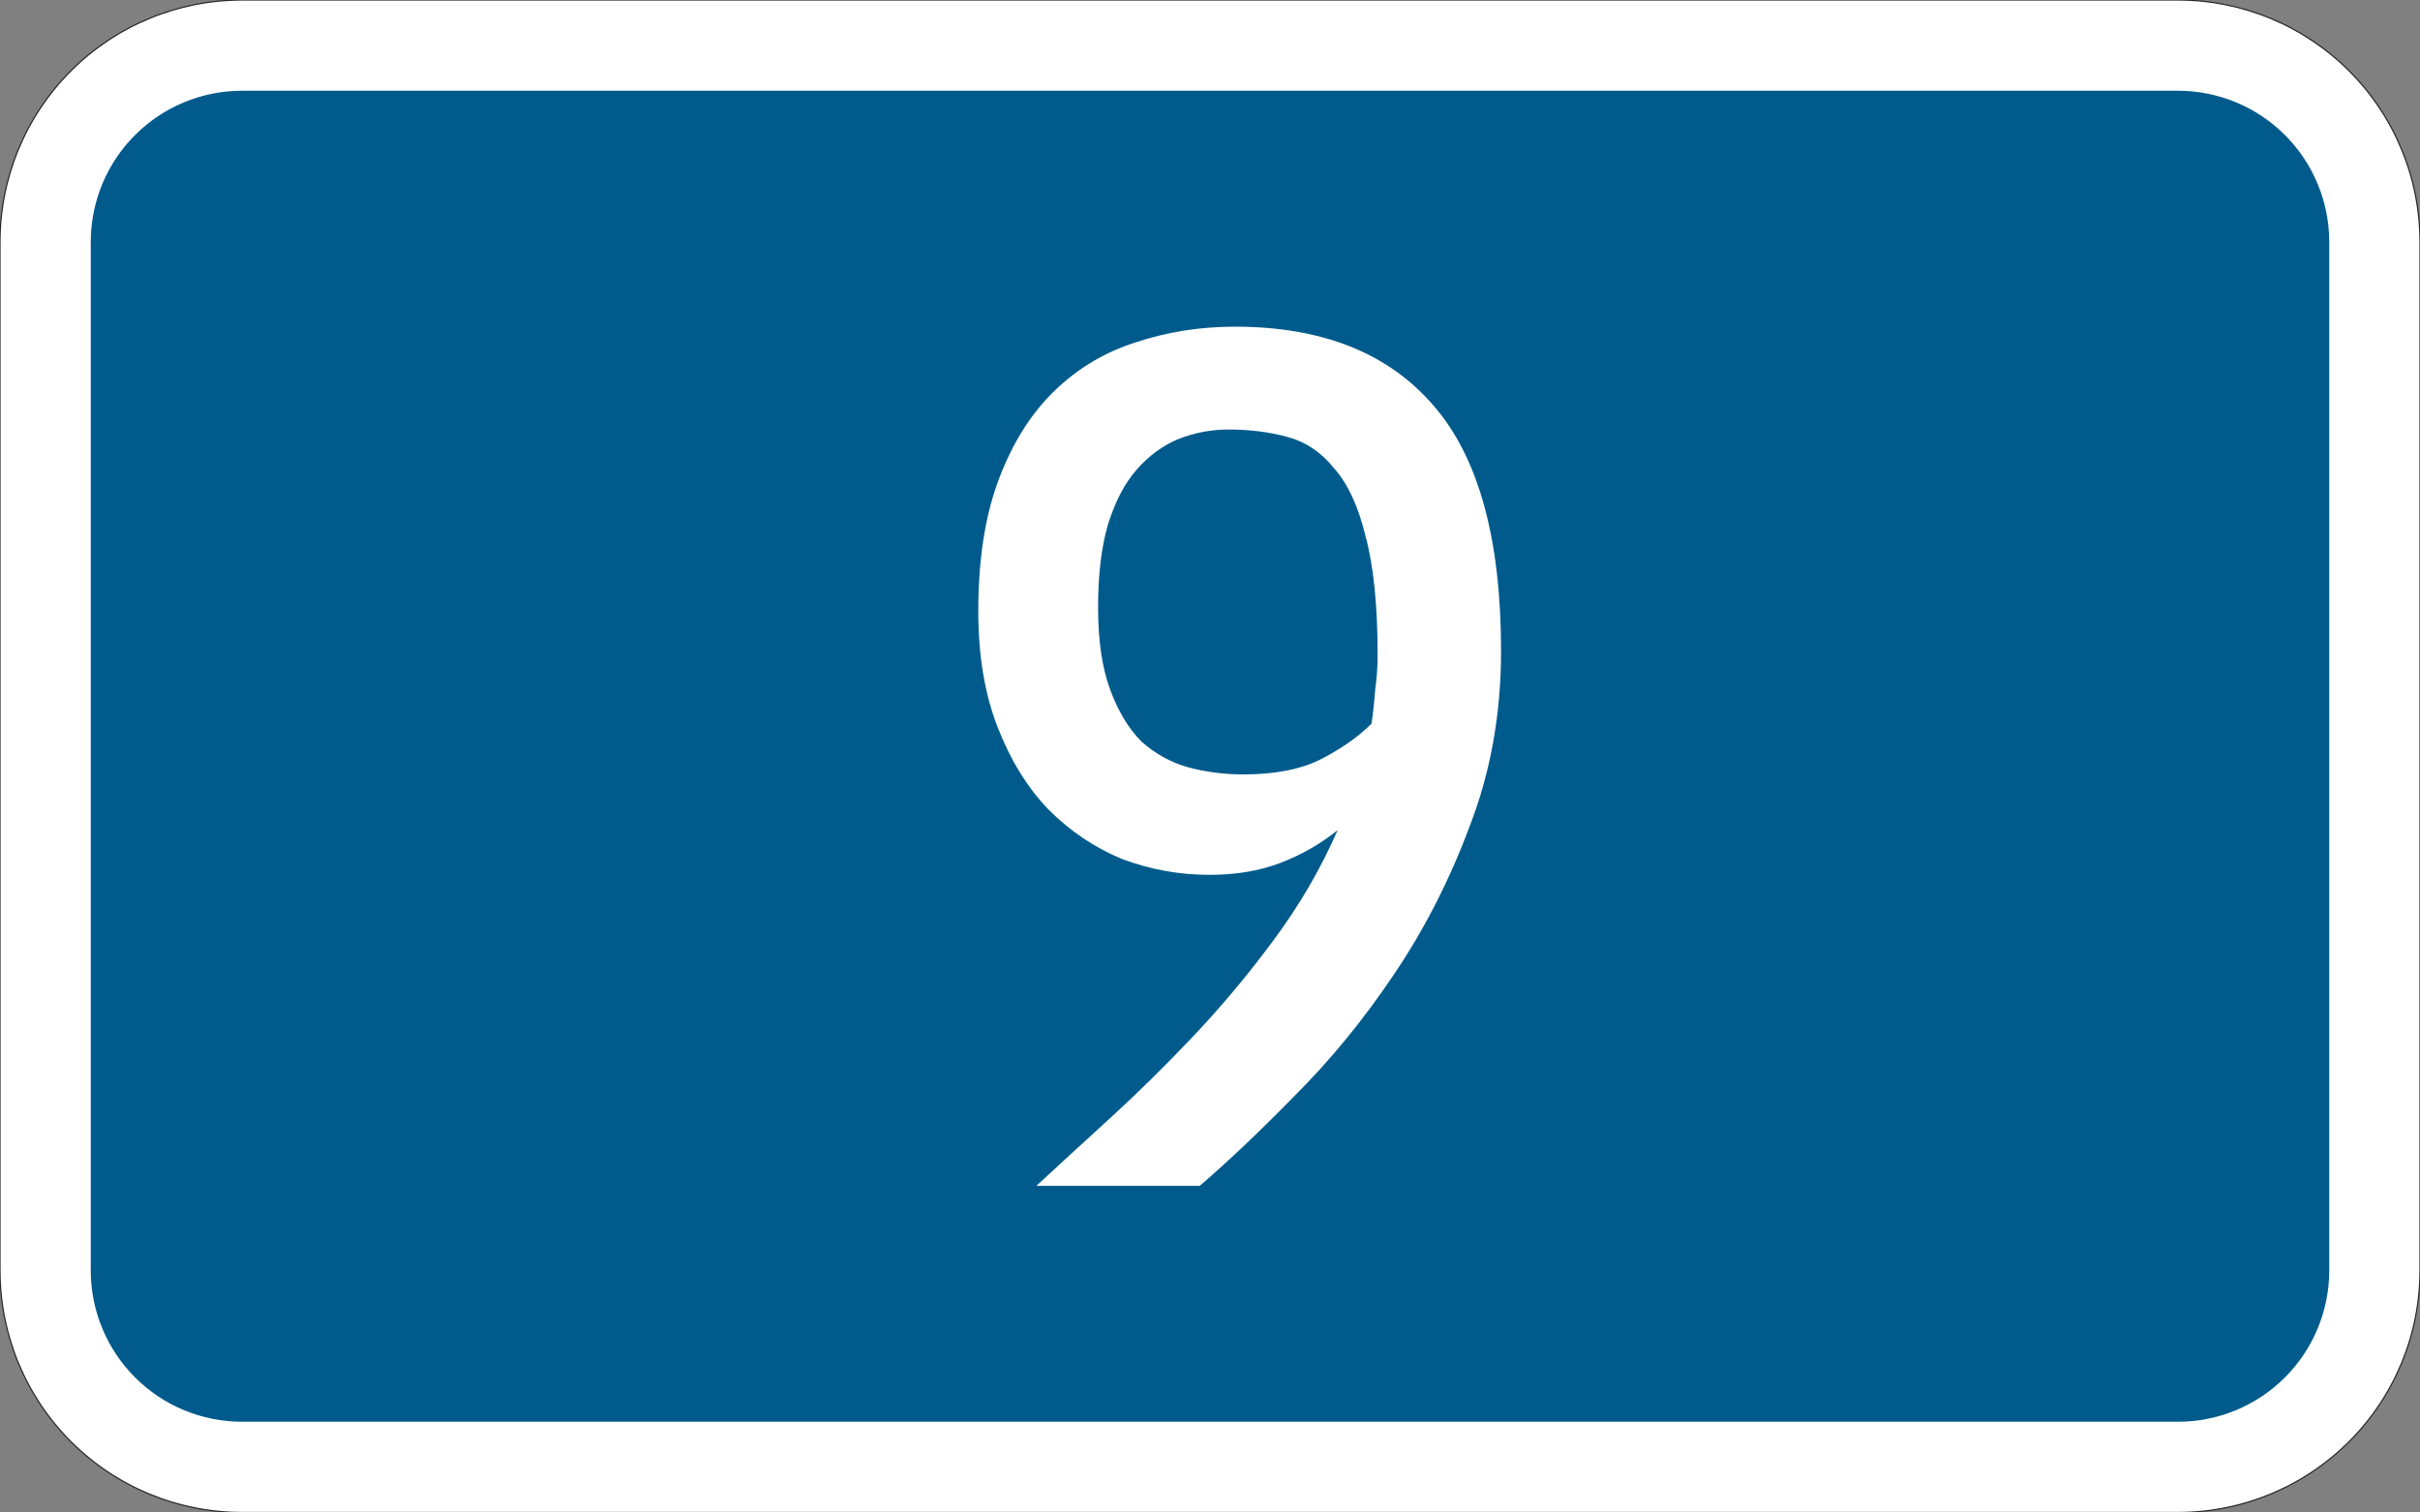
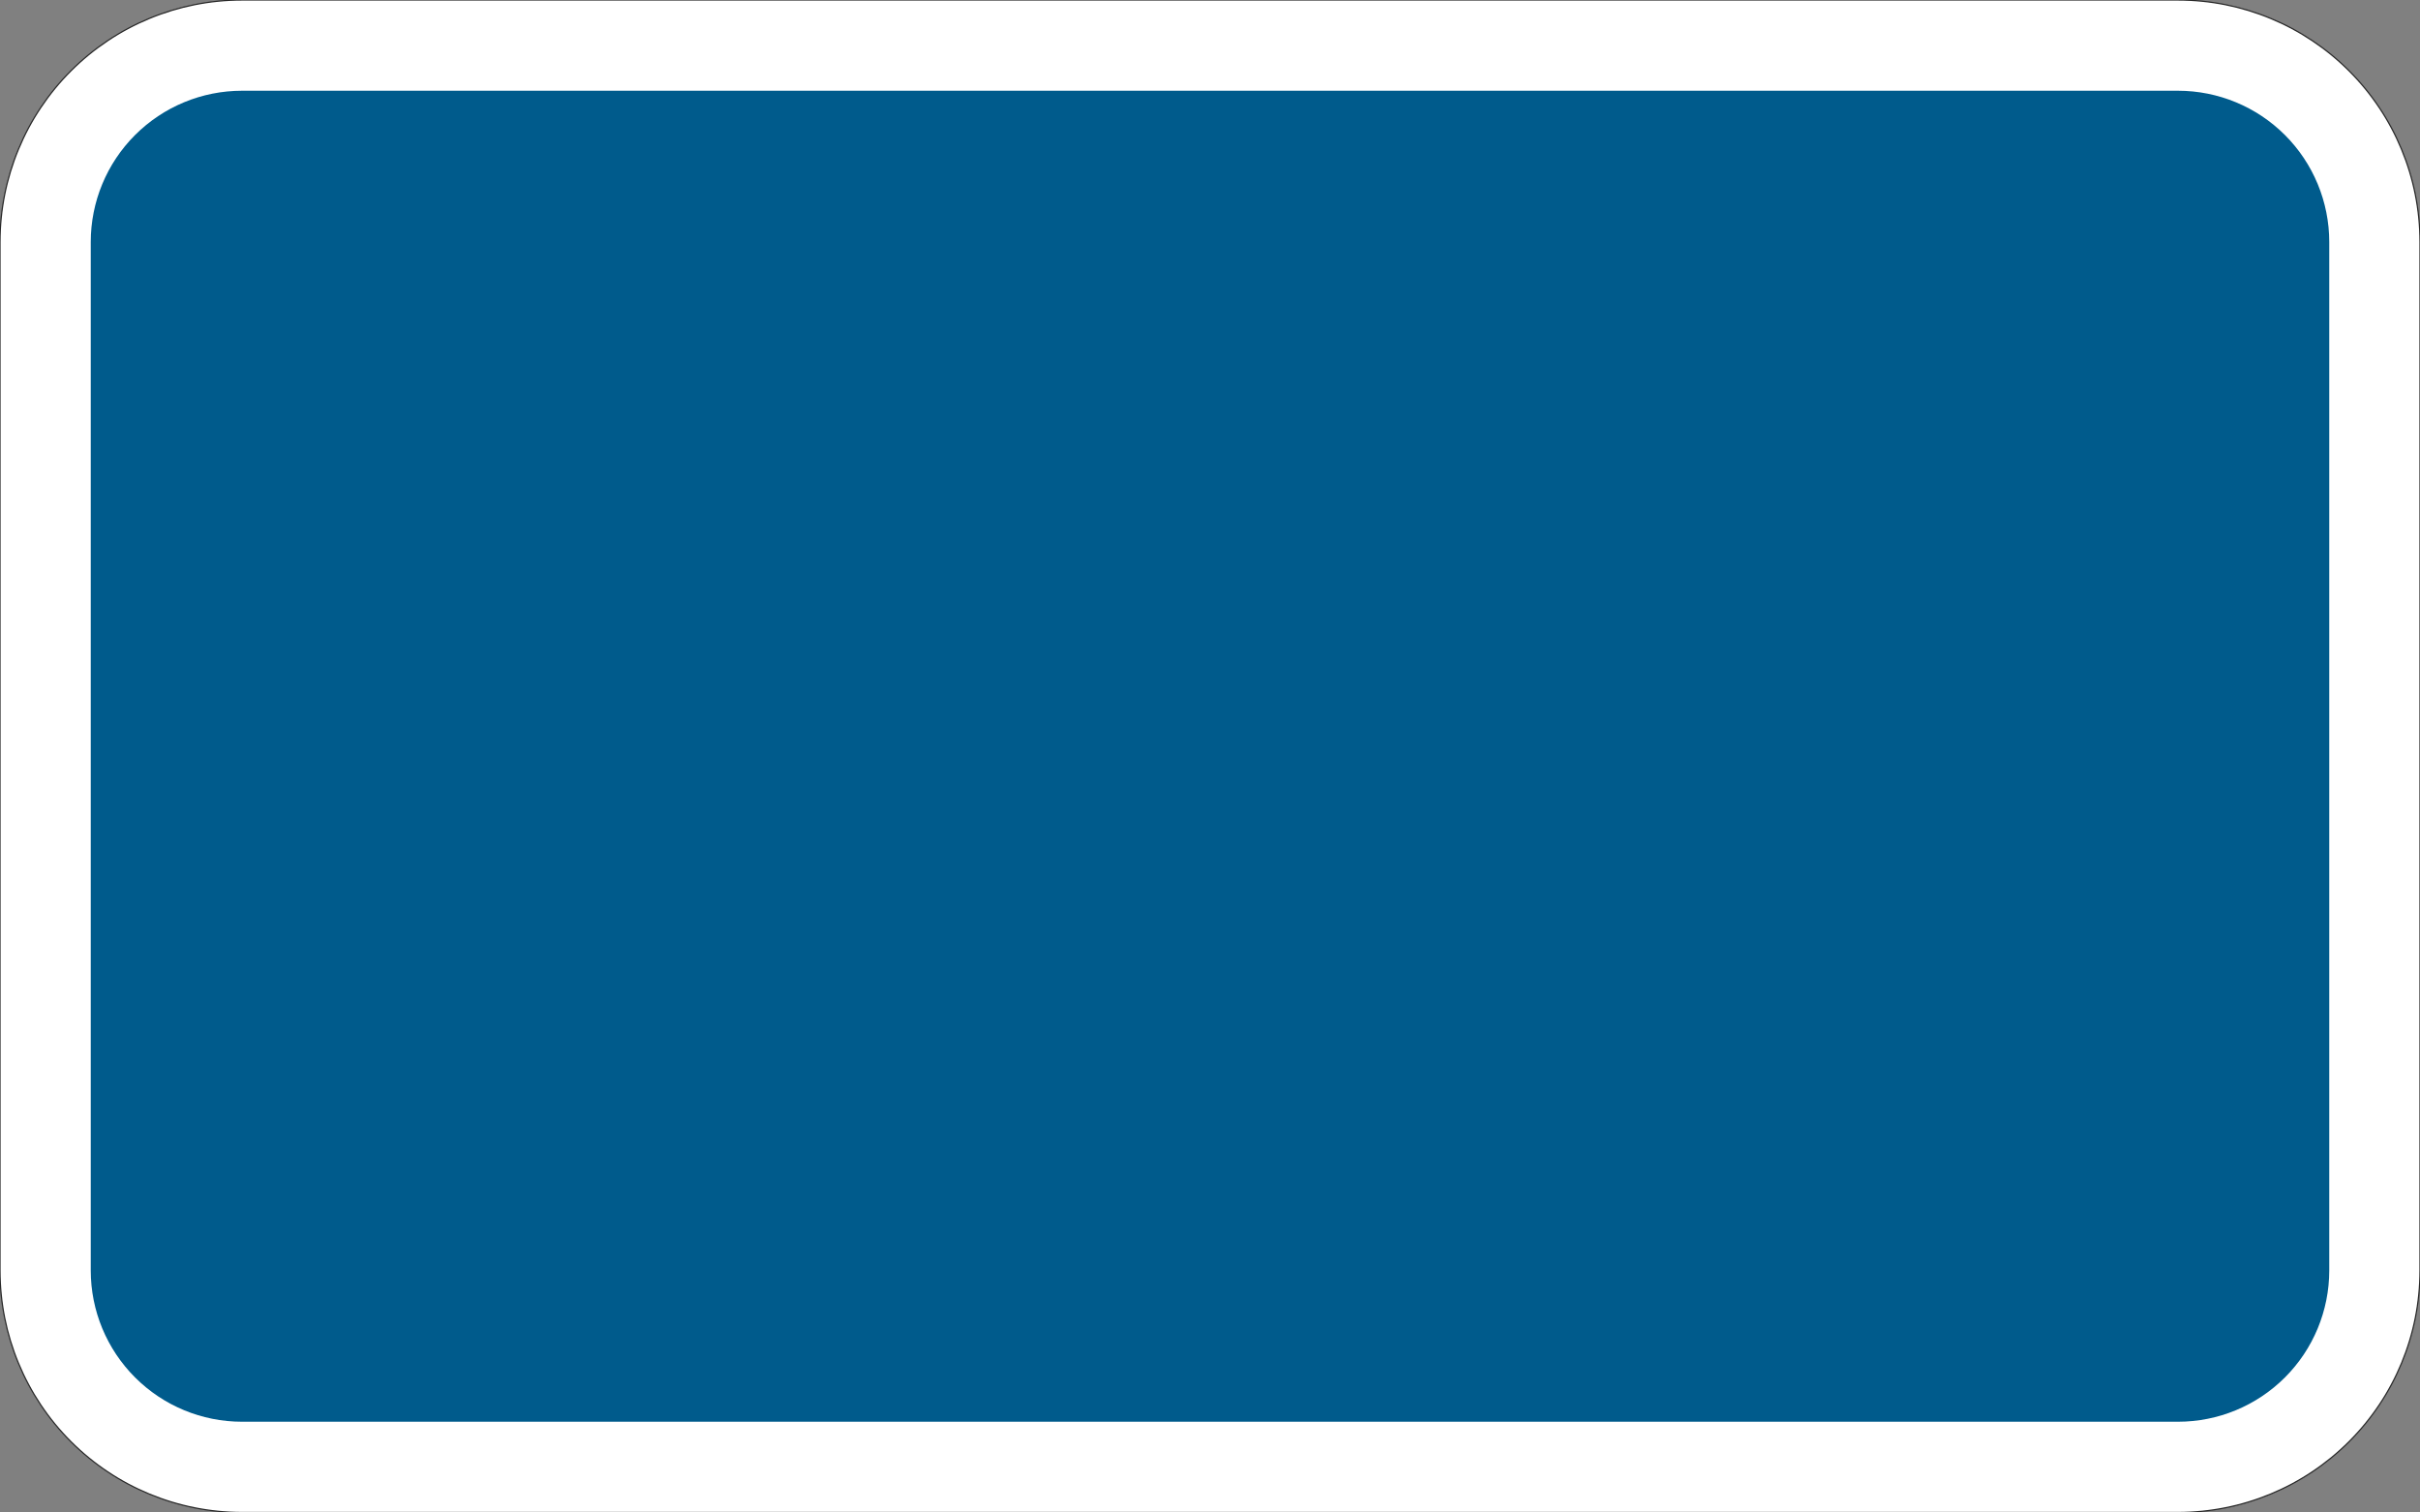
<svg xmlns="http://www.w3.org/2000/svg" width="400mm" height="250mm" version="1.1" viewBox="0 0 4e4 25000">
  <rect x="0" y="0" width="4e4" height="25000" fill="#808080" stroke="none" />
  <path transform="matrix(100 0 0 -100 2e4 12500)" d="m-160-125c-10.609 0-20.783 4.214-28.284 11.716-7.502 7.501-11.716 17.676-11.716 28.284v170c0 10.609 4.214 20.783 11.716 28.284 7.501 7.502 17.676 11.716 28.284 11.716h320c10.609 0 20.783-4.214 28.284-11.716 7.502-7.501 11.716-17.676 11.716-28.284v-170c0-10.609-4.214-20.783-11.716-28.284-7.501-7.502-17.676-11.716-28.284-11.716h-320" style="fill-rule:evenodd;fill:#fff;stroke-miterlimit:3;stroke-width:.2;stroke:#282828" />
  <path d="m4e3 23500c-663.04 0-1298.9-263.39-1767.8-732.23-468.84-468.84-732.23-1104.7-732.23-1767.8v-17000c0-663.04 263.39-1298.9 732.23-1767.8 468.84-468.84 1104.7-732.23 1767.8-732.23h32000c663.04 0 1298.9 263.39 1767.8 732.23 468.84 468.84 732.23 1104.7 732.23 1767.8v17000c0 663.04-263.39 1298.9-732.23 1767.8-468.84 468.84-1104.7 732.23-1767.8 732.23h-32000" style="fill-rule:evenodd;fill:#005b8c" />
  <g style="fill:#fff;stroke-width:26.458">
-     <path d="m17130 19601q540.05-500.05 1220.1-1120.1t1380.1-1360.1 1320.1-1580.2q640.06-860.09 1060.1-1820.2-420.04 340.03-940.09 540.05t-1180.1 200.02q-740.07 0-1440.1-260.03-680.07-280.03-1220.1-820.08-520.05-540.05-840.08-1360.1t-320.03-1920.2q0-1280.1 340.03-2180.2t920.09-1460.1 1340.1-800.08q780.08-260.03 1640.2-260.03 2160.2 0 3280.3 1300.1 1120.1 1280.1 1120.1 4060.4 0 1560.2-520.05 2900.3-500.05 1340.1-1260.1 2460.2-740.07 1100.1-1620.2 1980.2-860.09 880.09-1580.2 1500.2zm3420.3-6800.7q800.08 0 1300.1-260.03t820.08-580.06q40.004-280.03 60.006-560.06 40.004-280.03 40.004-580.06 0-1220.1-200.02-1960.2-180.02-740.07-520.05-1120.1-320.03-400.04-780.08-520.05-440.04-120.01-960.1-120.01-440.04 0-840.08 160.02-380.04 160.02-680.07 500.05t-480.05 920.09q-160.02 560.06-160.02 1360.1 0 820.08 200.02 1360.1t520.05 860.09q340.03 300.03 760.08 420.04 440.04 120.01 920.09 120.01z" style="fill:#fff;stroke-width:26.458" />
-   </g>
+     </g>
</svg>